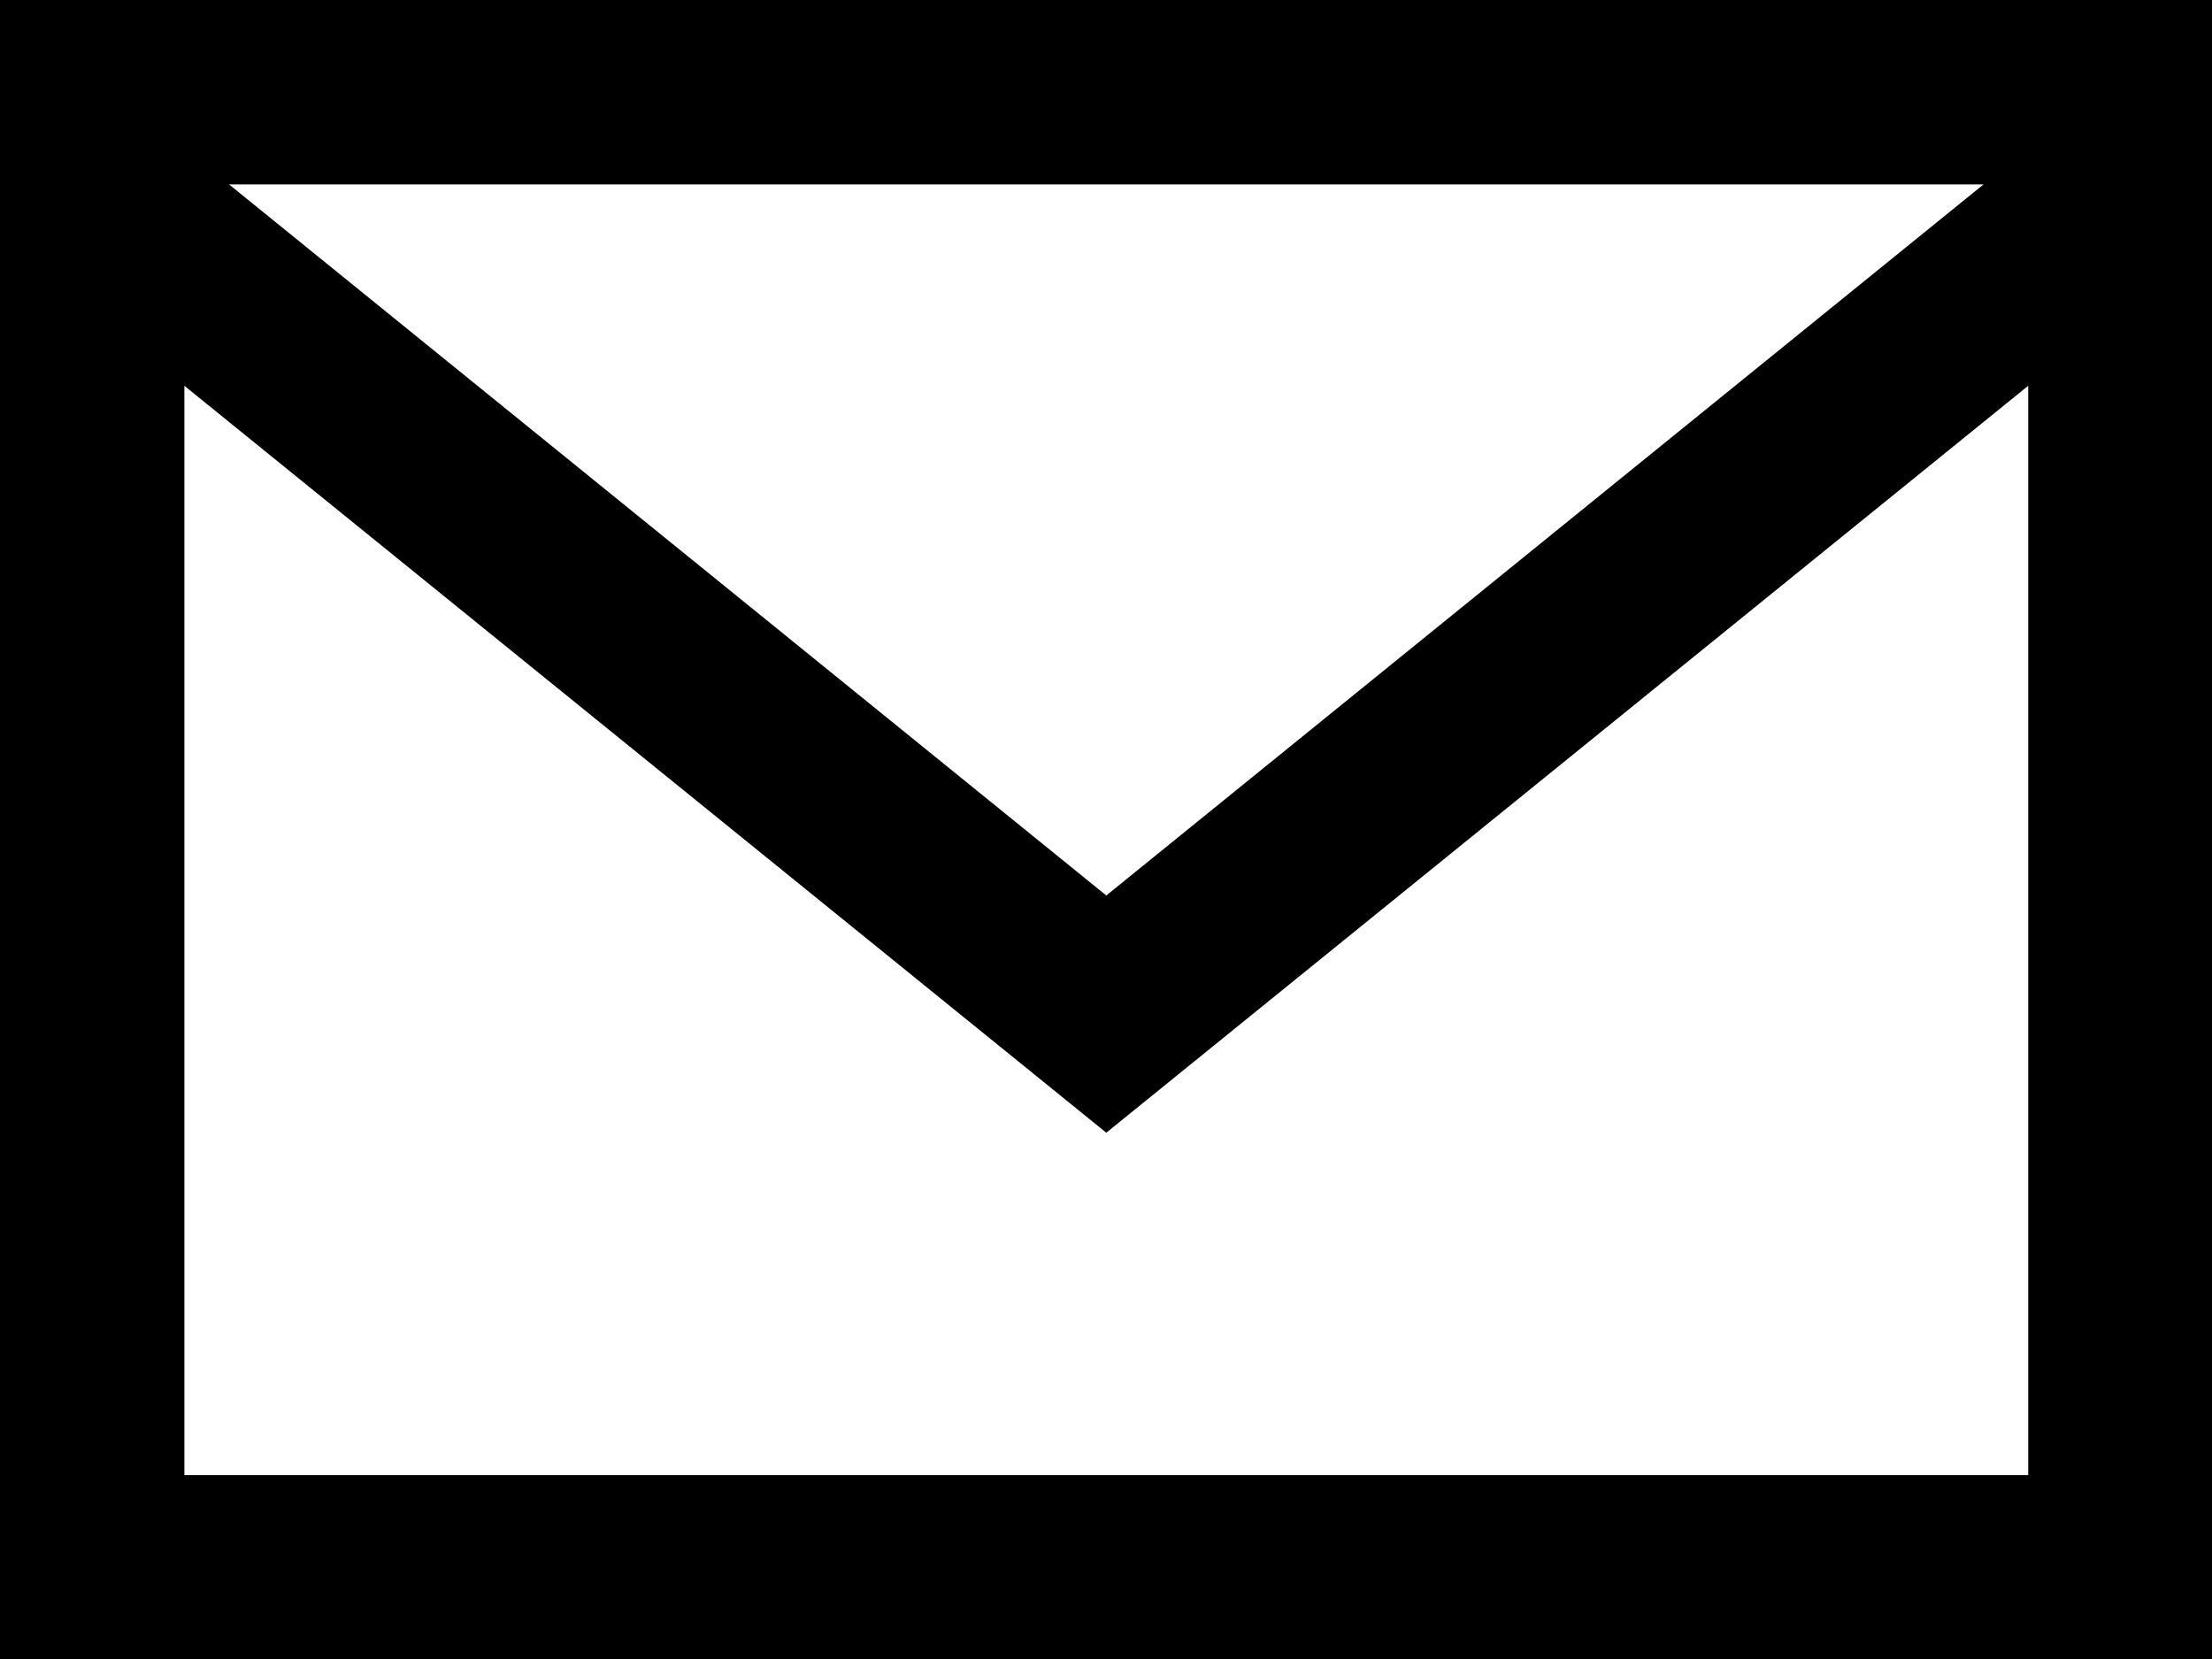
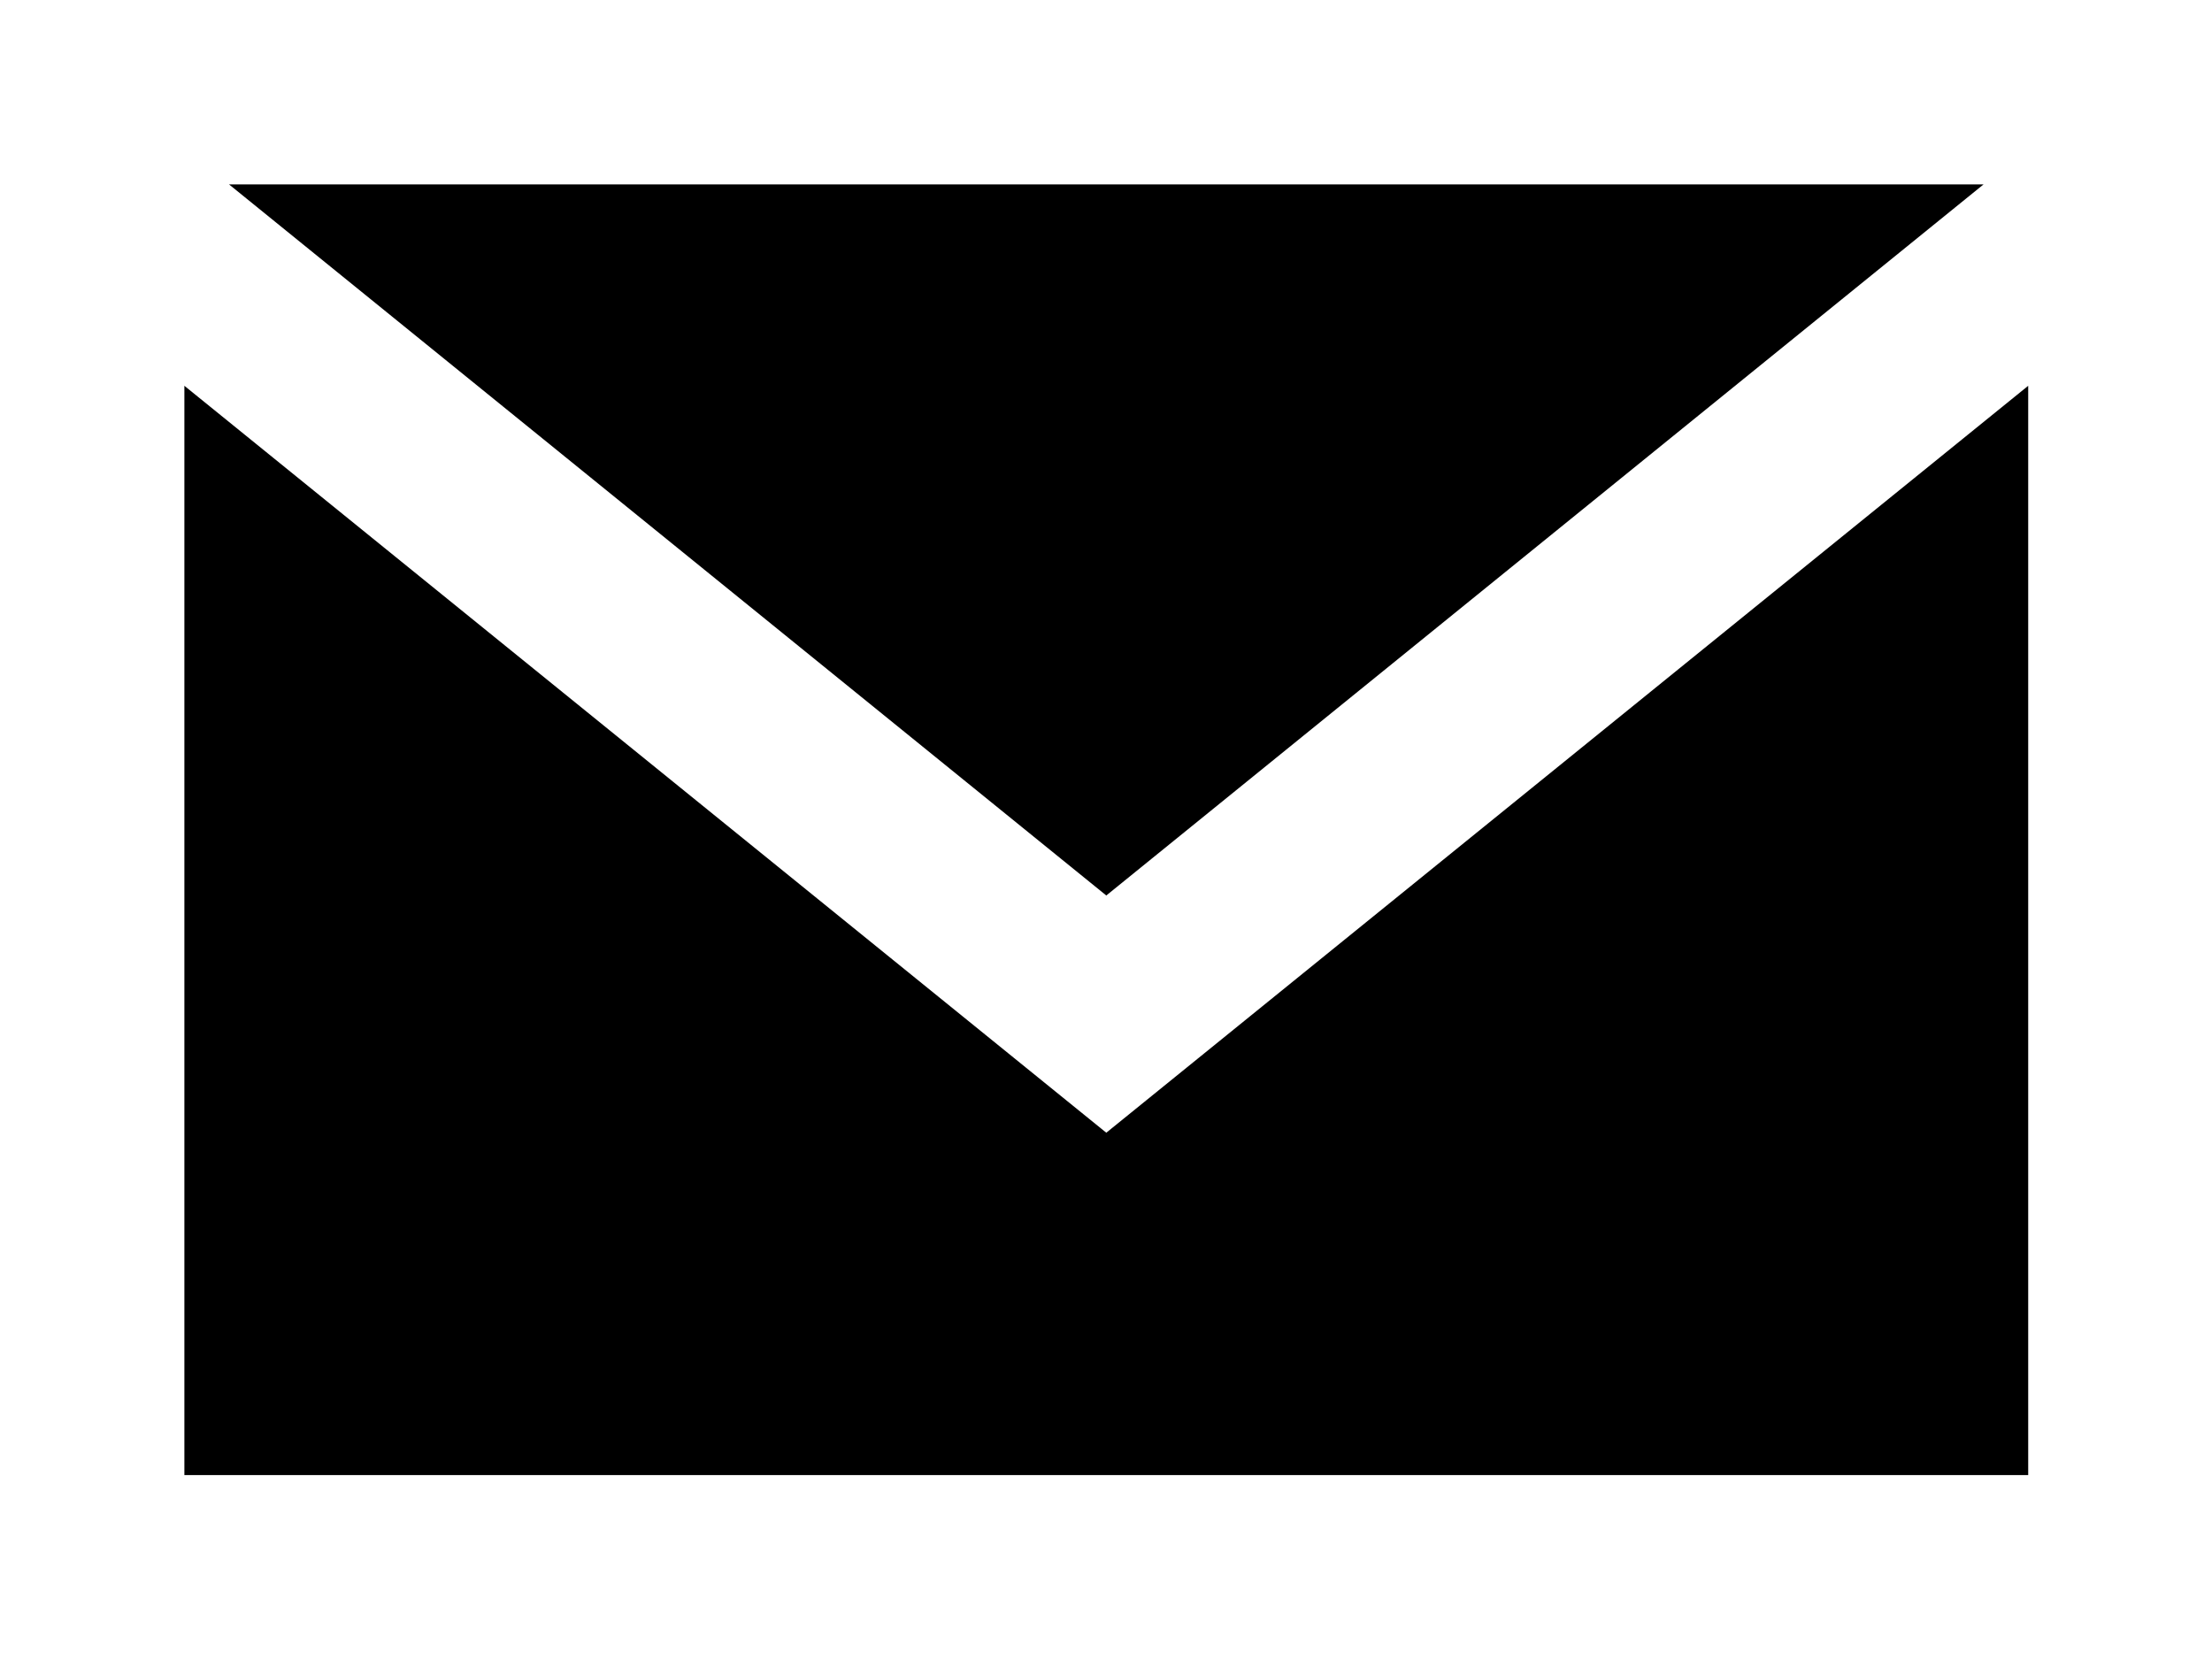
<svg xmlns="http://www.w3.org/2000/svg" viewBox="0 0 37.67 28.26">
  <g id="a" />
  <g id="b">
    <g id="c">
-       <path d="M0,0V28.26H37.67V0H0ZM33.78,3.14l-14.94,12.11L3.9,3.14h29.88ZM3.14,25.12V6.57l15.7,12.72,15.7-12.72V25.12H3.14Z" />
+       <path d="M0,0V28.26V0H0ZM33.78,3.14l-14.94,12.11L3.9,3.14h29.88ZM3.14,25.12V6.57l15.7,12.72,15.7-12.72V25.12H3.14Z" />
    </g>
  </g>
</svg>